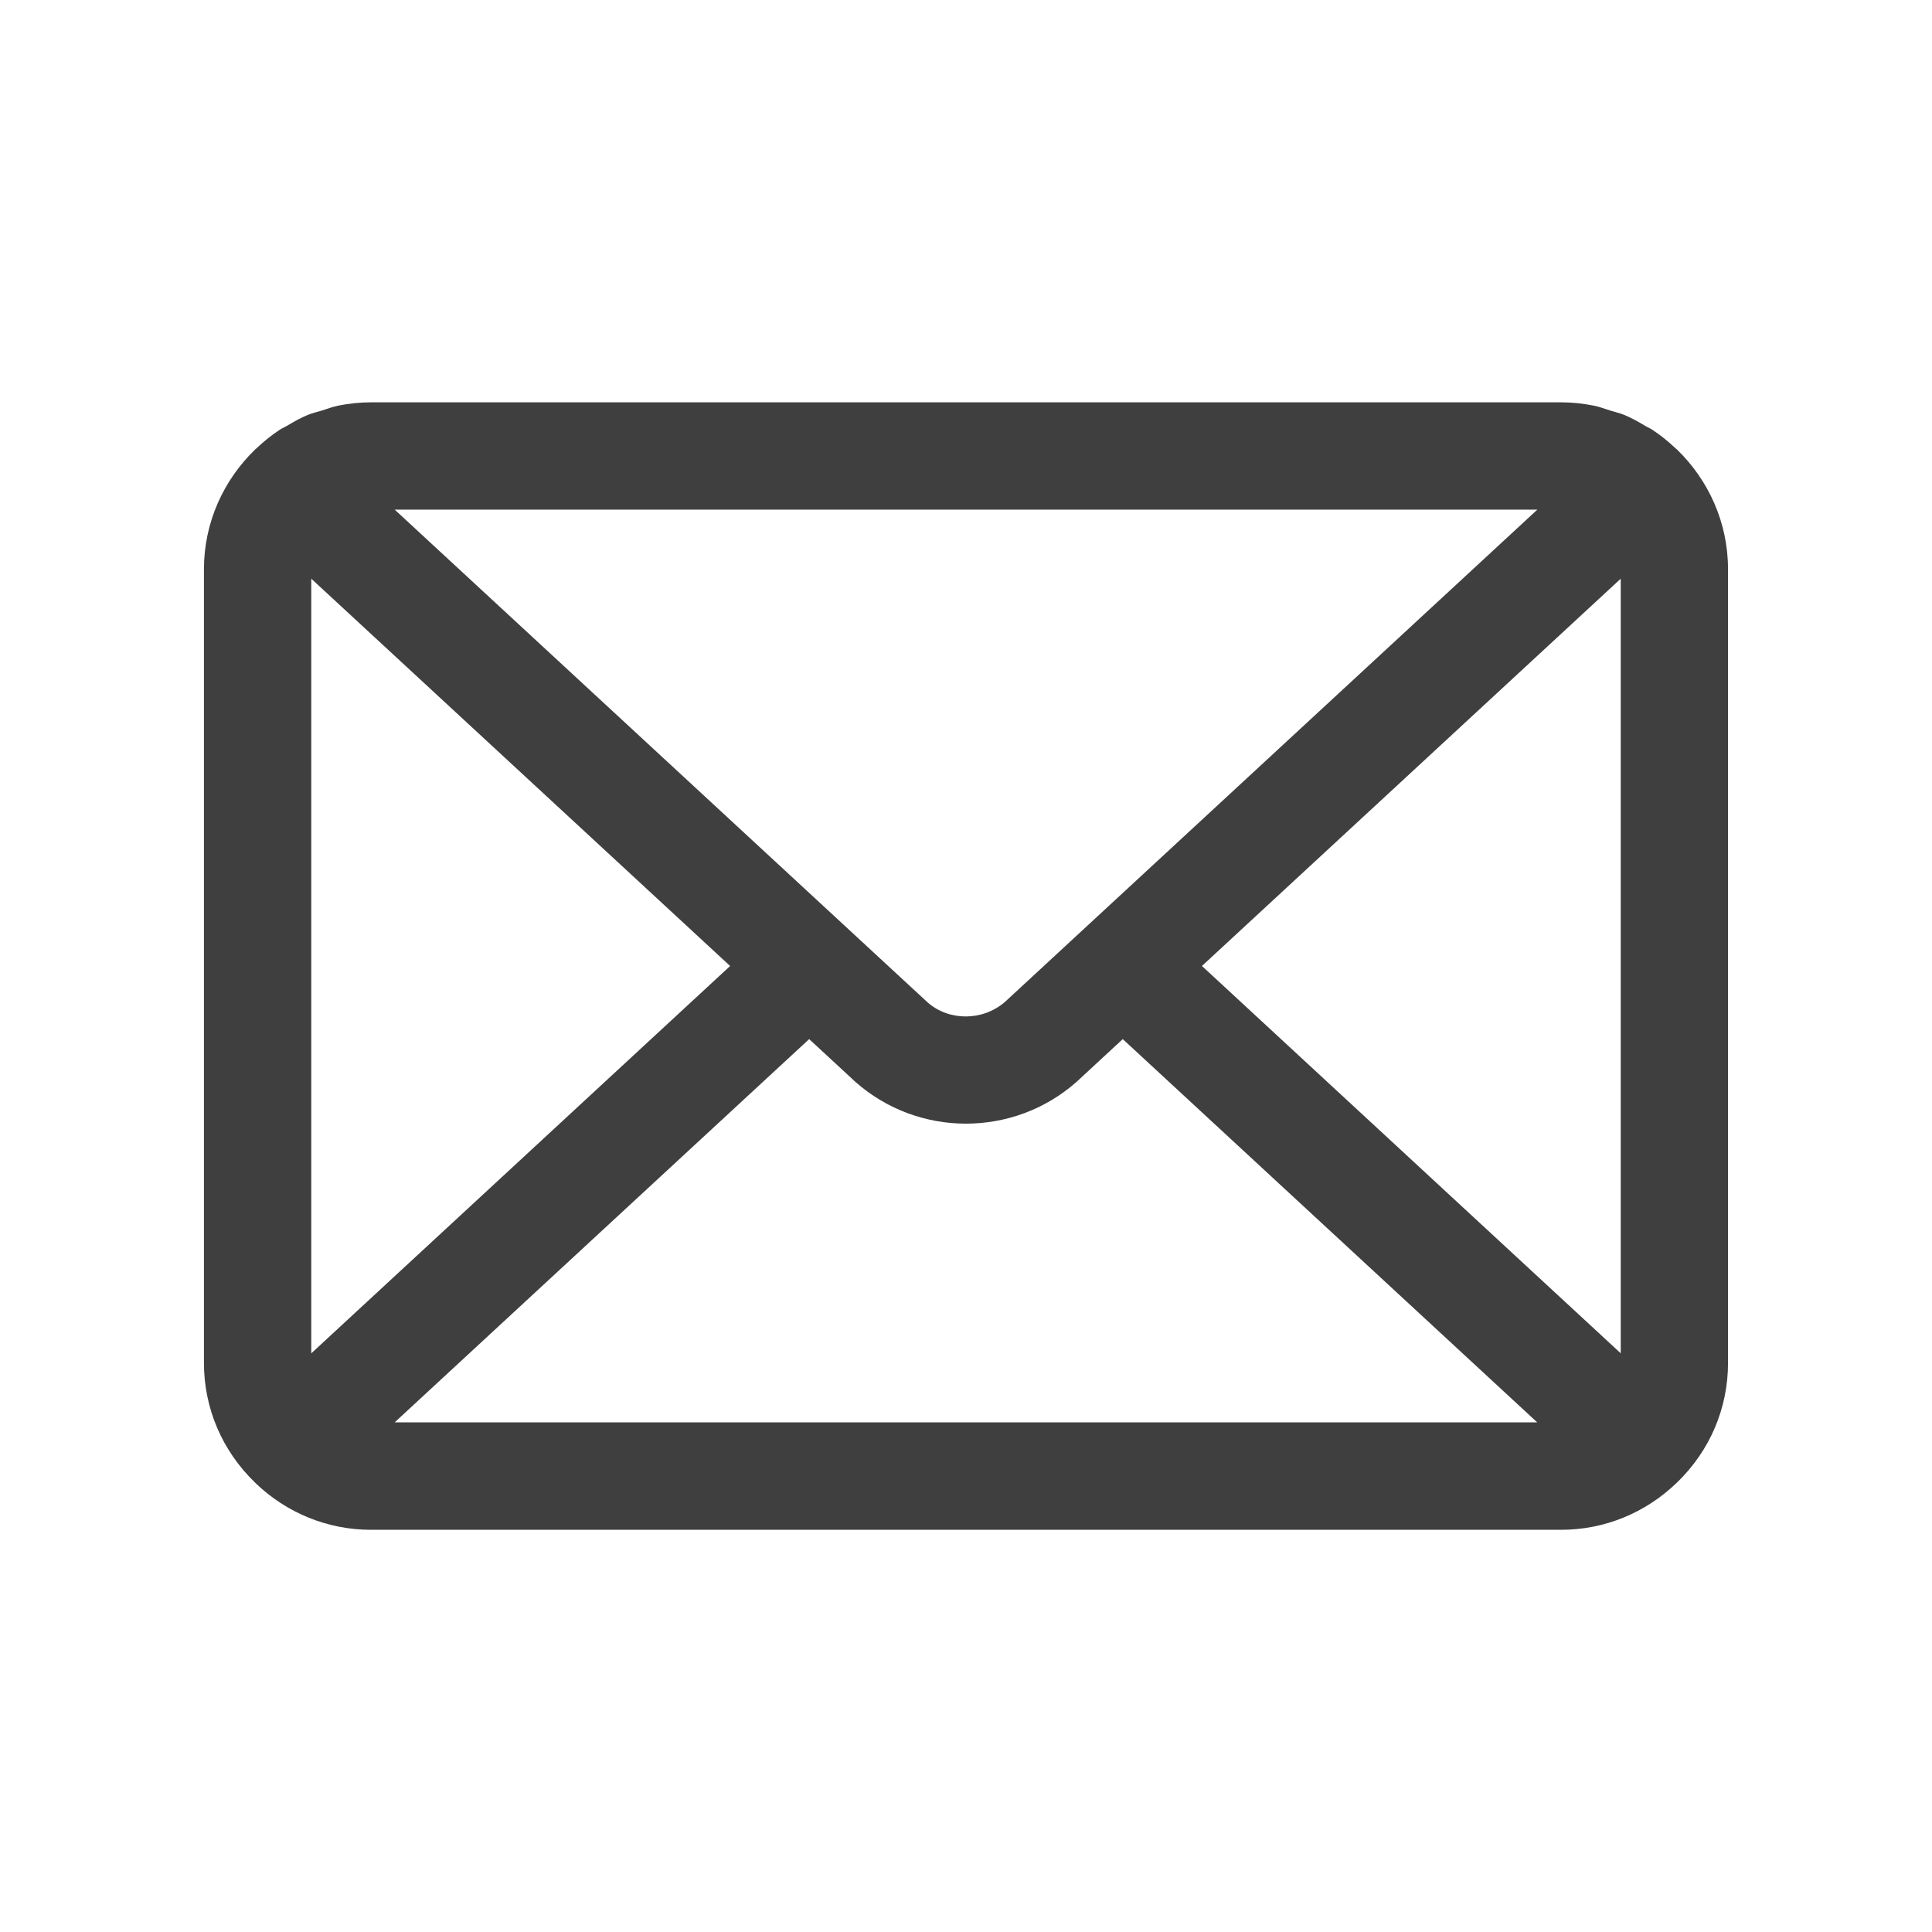
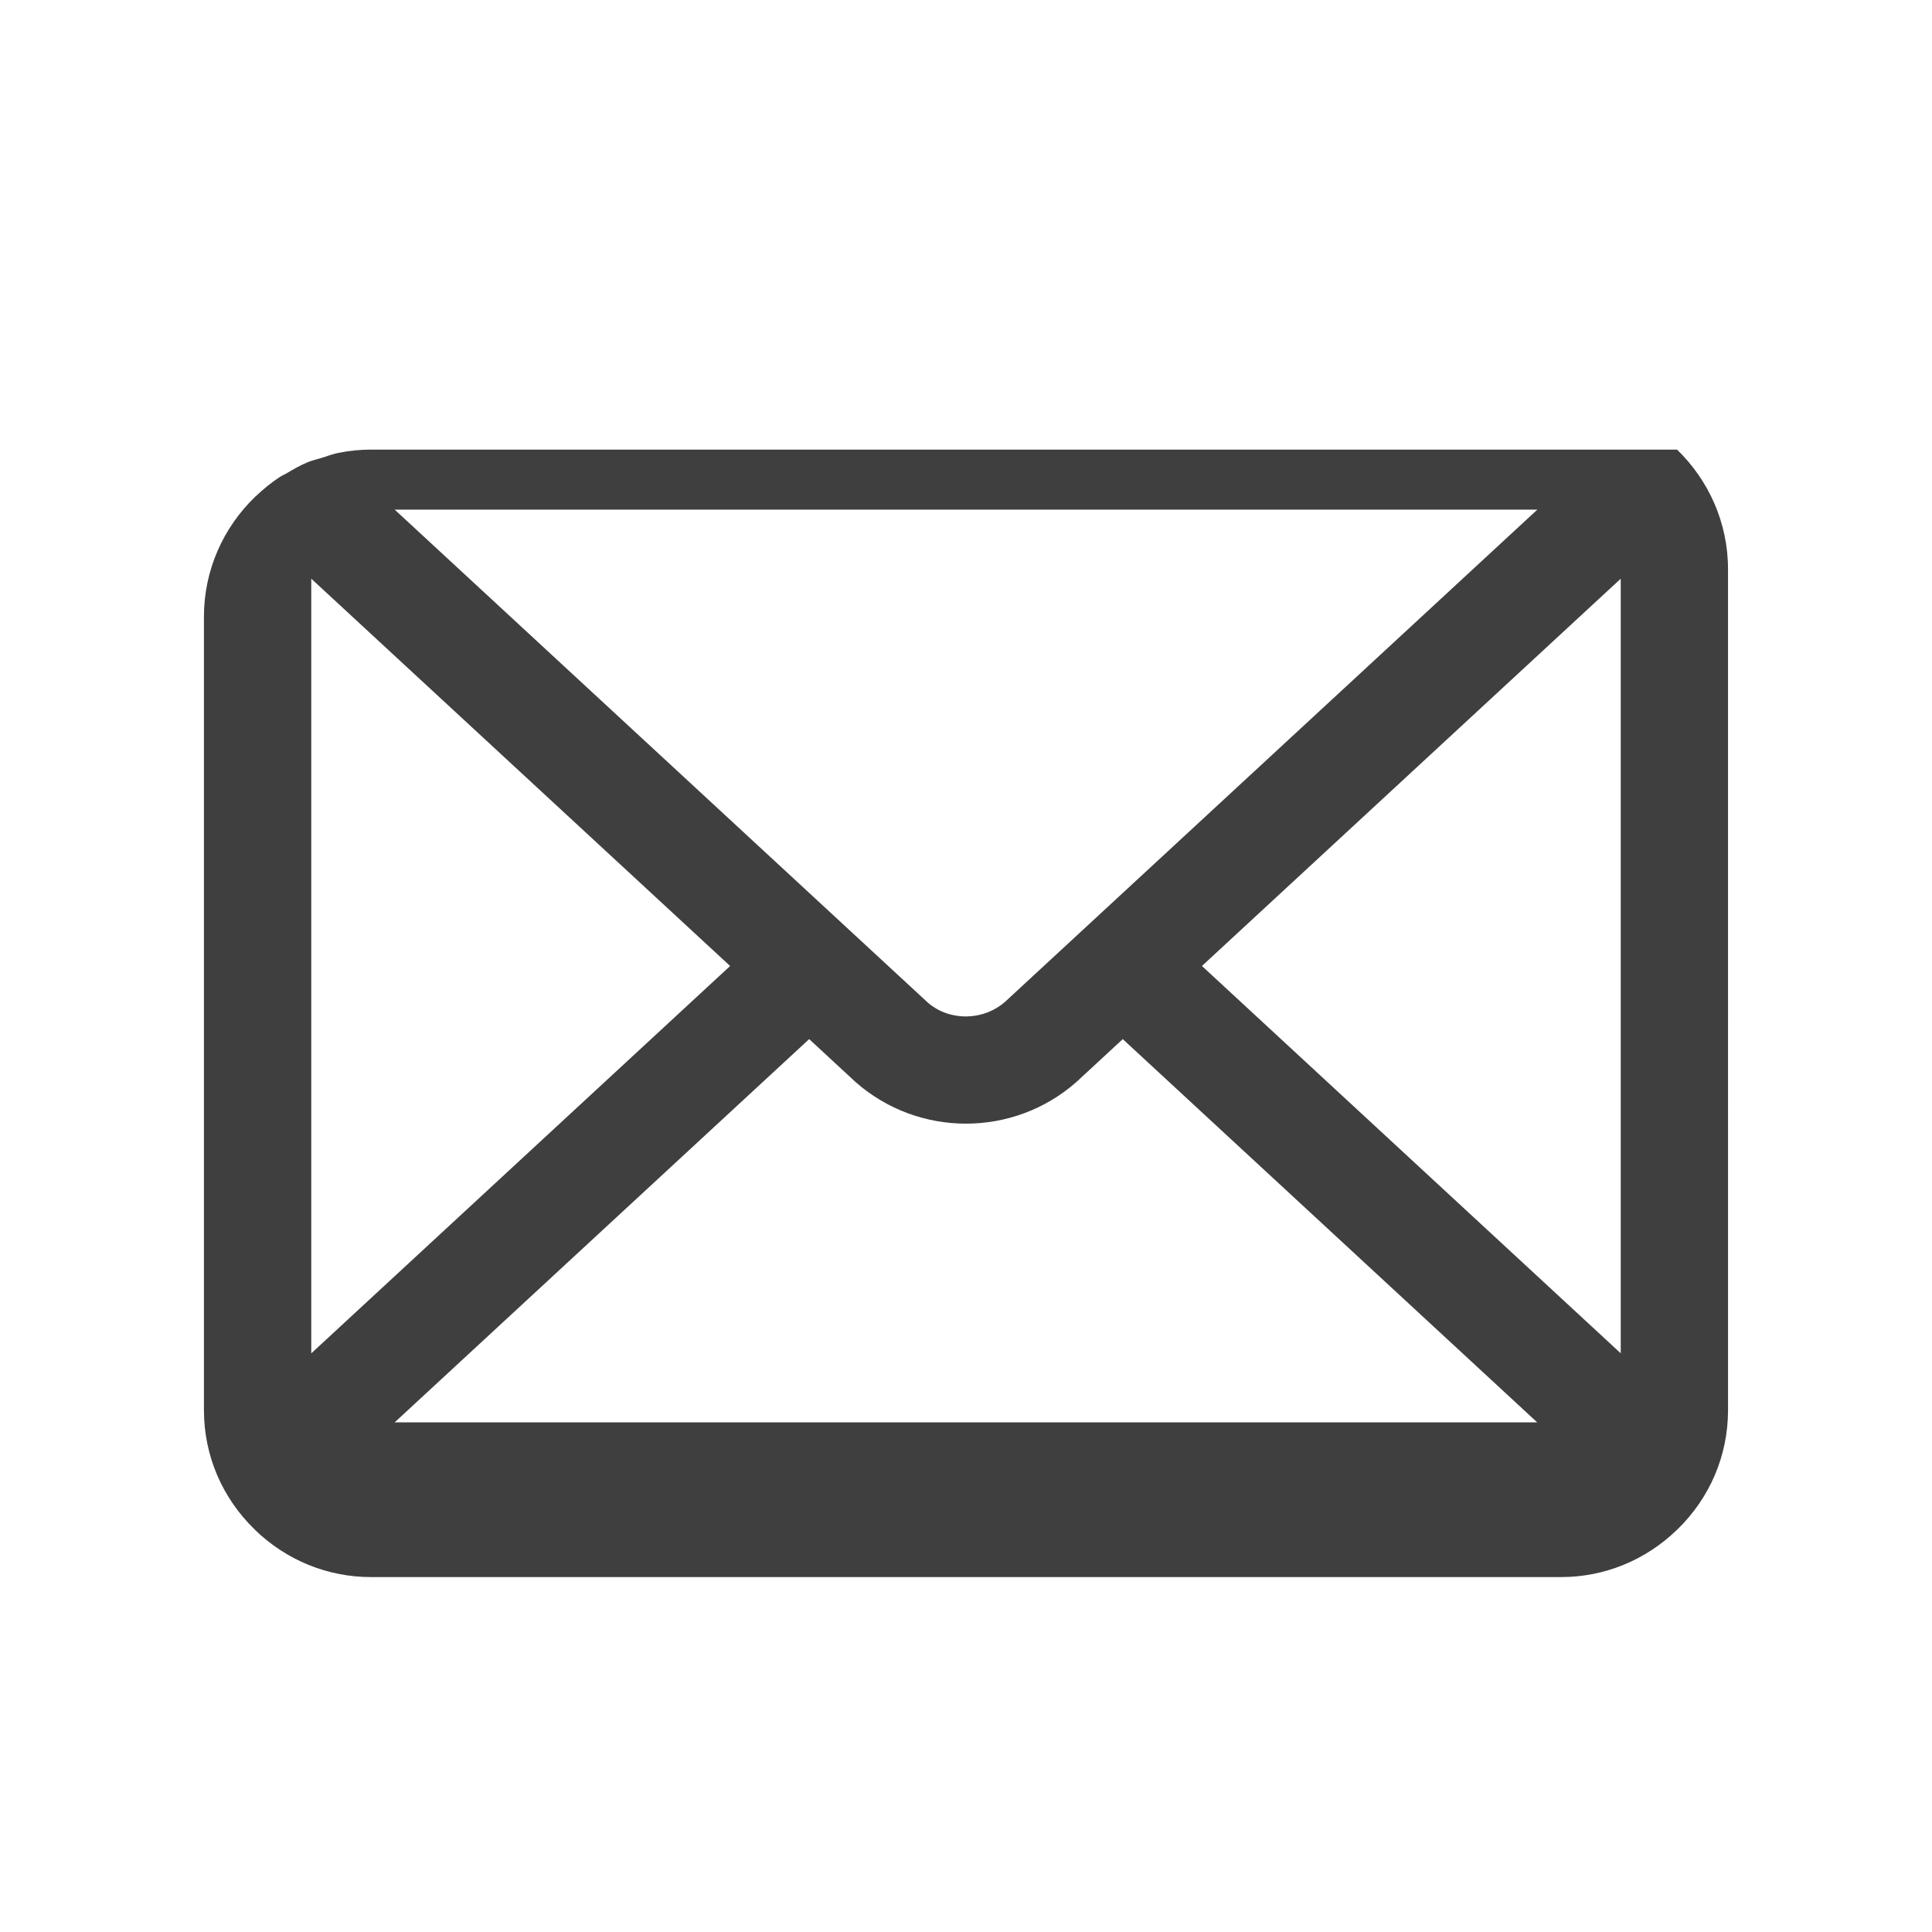
<svg xmlns="http://www.w3.org/2000/svg" width="45" height="45" version="1.1" viewBox="0 0 45 45">
  <g>
    <g id="Layer_1">
-       <path d="M39.062,10.472c-.001-0-.001-.001-.001-.002-.009-.009-.02-.014-.029-.023-.171-.162-.353-.311-.551-.44-.047-.031-.098-.051-.146-.079-.163-.097-.327-.192-.504-.264-.104-.043-.214-.066-.321-.1-.129-.04-.255-.09-.389-.116-.248-.05-.502-.077-.76-.077H8.64c-.258,0-.512.027-.761.077-.129.026-.25.073-.374.112-.113.035-.229.06-.338.105-.172.07-.33.163-.488.256-.053.031-.11.054-.162.088-.197.129-.38.278-.55.44-.009.008-.02.014-.028.023-0.0 0-.001.001-.001.002-.73.708-1.188,1.694-1.188,2.788v18.48c0,1.057.422,2.047,1.189,2.789.001.002.002.003.003.004.732.707,1.69,1.097,2.698,1.097h27.72c1.008,0,1.966-.39,2.698-1.099.001,0,.002-.001.003-.002.767-.742,1.188-1.732,1.188-2.789V13.26c0-1.095-.458-2.081-1.188-2.789ZM35.808,11.87l-12.399,11.465c-.521.453-1.307.45-1.804.012l-12.412-11.477h26.615ZM7.25,31.521V13.479l9.756,9.021-9.756,9.022ZM9.192,33.13l9.655-8.927,1.082,1.001c.733.645,1.651.968,2.57.968s1.838-.323,2.57-.968c.008-.006.015-.013.022-.02l1.06-.981,9.654,8.927H9.192ZM27.995,22.5l9.755-9.021v18.042l-9.755-9.022Z" style="fill: #3f3f3f;" />
+       <path d="M39.062,10.472H8.64c-.258,0-.512.027-.761.077-.129.026-.25.073-.374.112-.113.035-.229.06-.338.105-.172.07-.33.163-.488.256-.053.031-.11.054-.162.088-.197.129-.38.278-.55.44-.009.008-.02.014-.028.023-0.0 0-.001.001-.001.002-.73.708-1.188,1.694-1.188,2.788v18.48c0,1.057.422,2.047,1.189,2.789.001.002.002.003.003.004.732.707,1.69,1.097,2.698,1.097h27.72c1.008,0,1.966-.39,2.698-1.099.001,0,.002-.001.003-.002.767-.742,1.188-1.732,1.188-2.789V13.26c0-1.095-.458-2.081-1.188-2.789ZM35.808,11.87l-12.399,11.465c-.521.453-1.307.45-1.804.012l-12.412-11.477h26.615ZM7.25,31.521V13.479l9.756,9.021-9.756,9.022ZM9.192,33.13l9.655-8.927,1.082,1.001c.733.645,1.651.968,2.57.968s1.838-.323,2.57-.968c.008-.006.015-.013.022-.02l1.06-.981,9.654,8.927H9.192ZM27.995,22.5l9.755-9.021v18.042l-9.755-9.022Z" style="fill: #3f3f3f;" />
    </g>
  </g>
</svg>